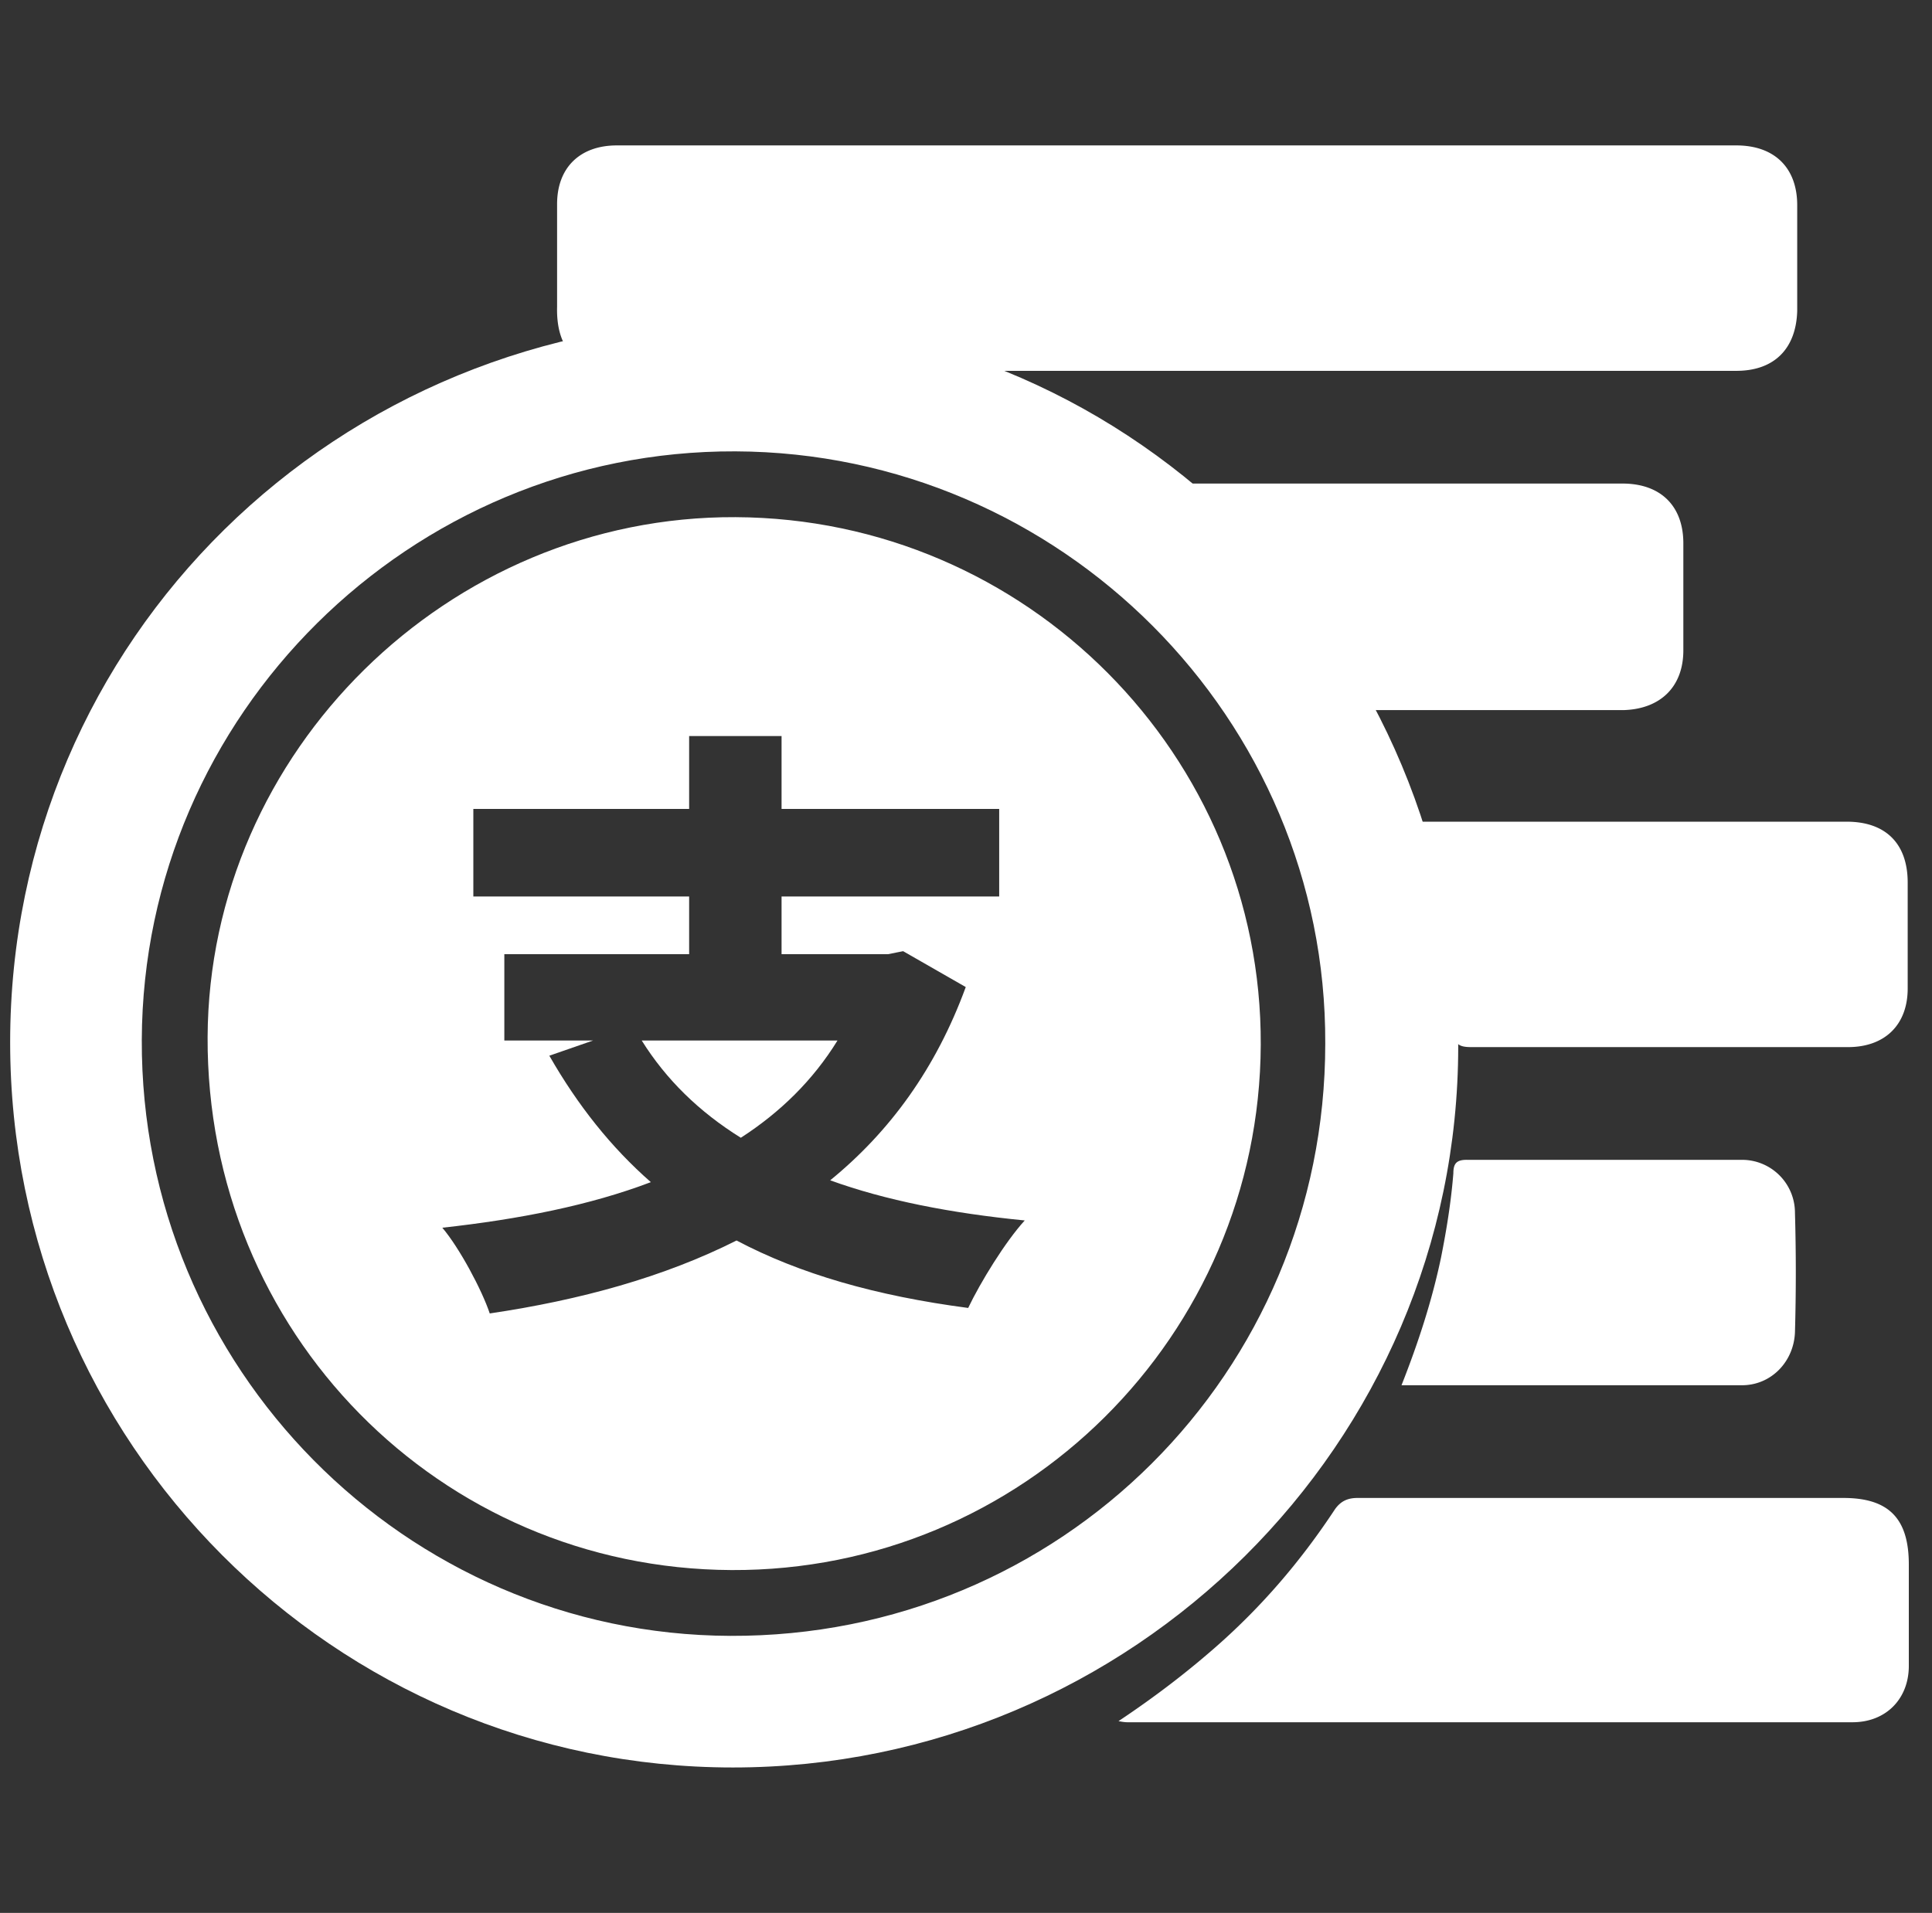
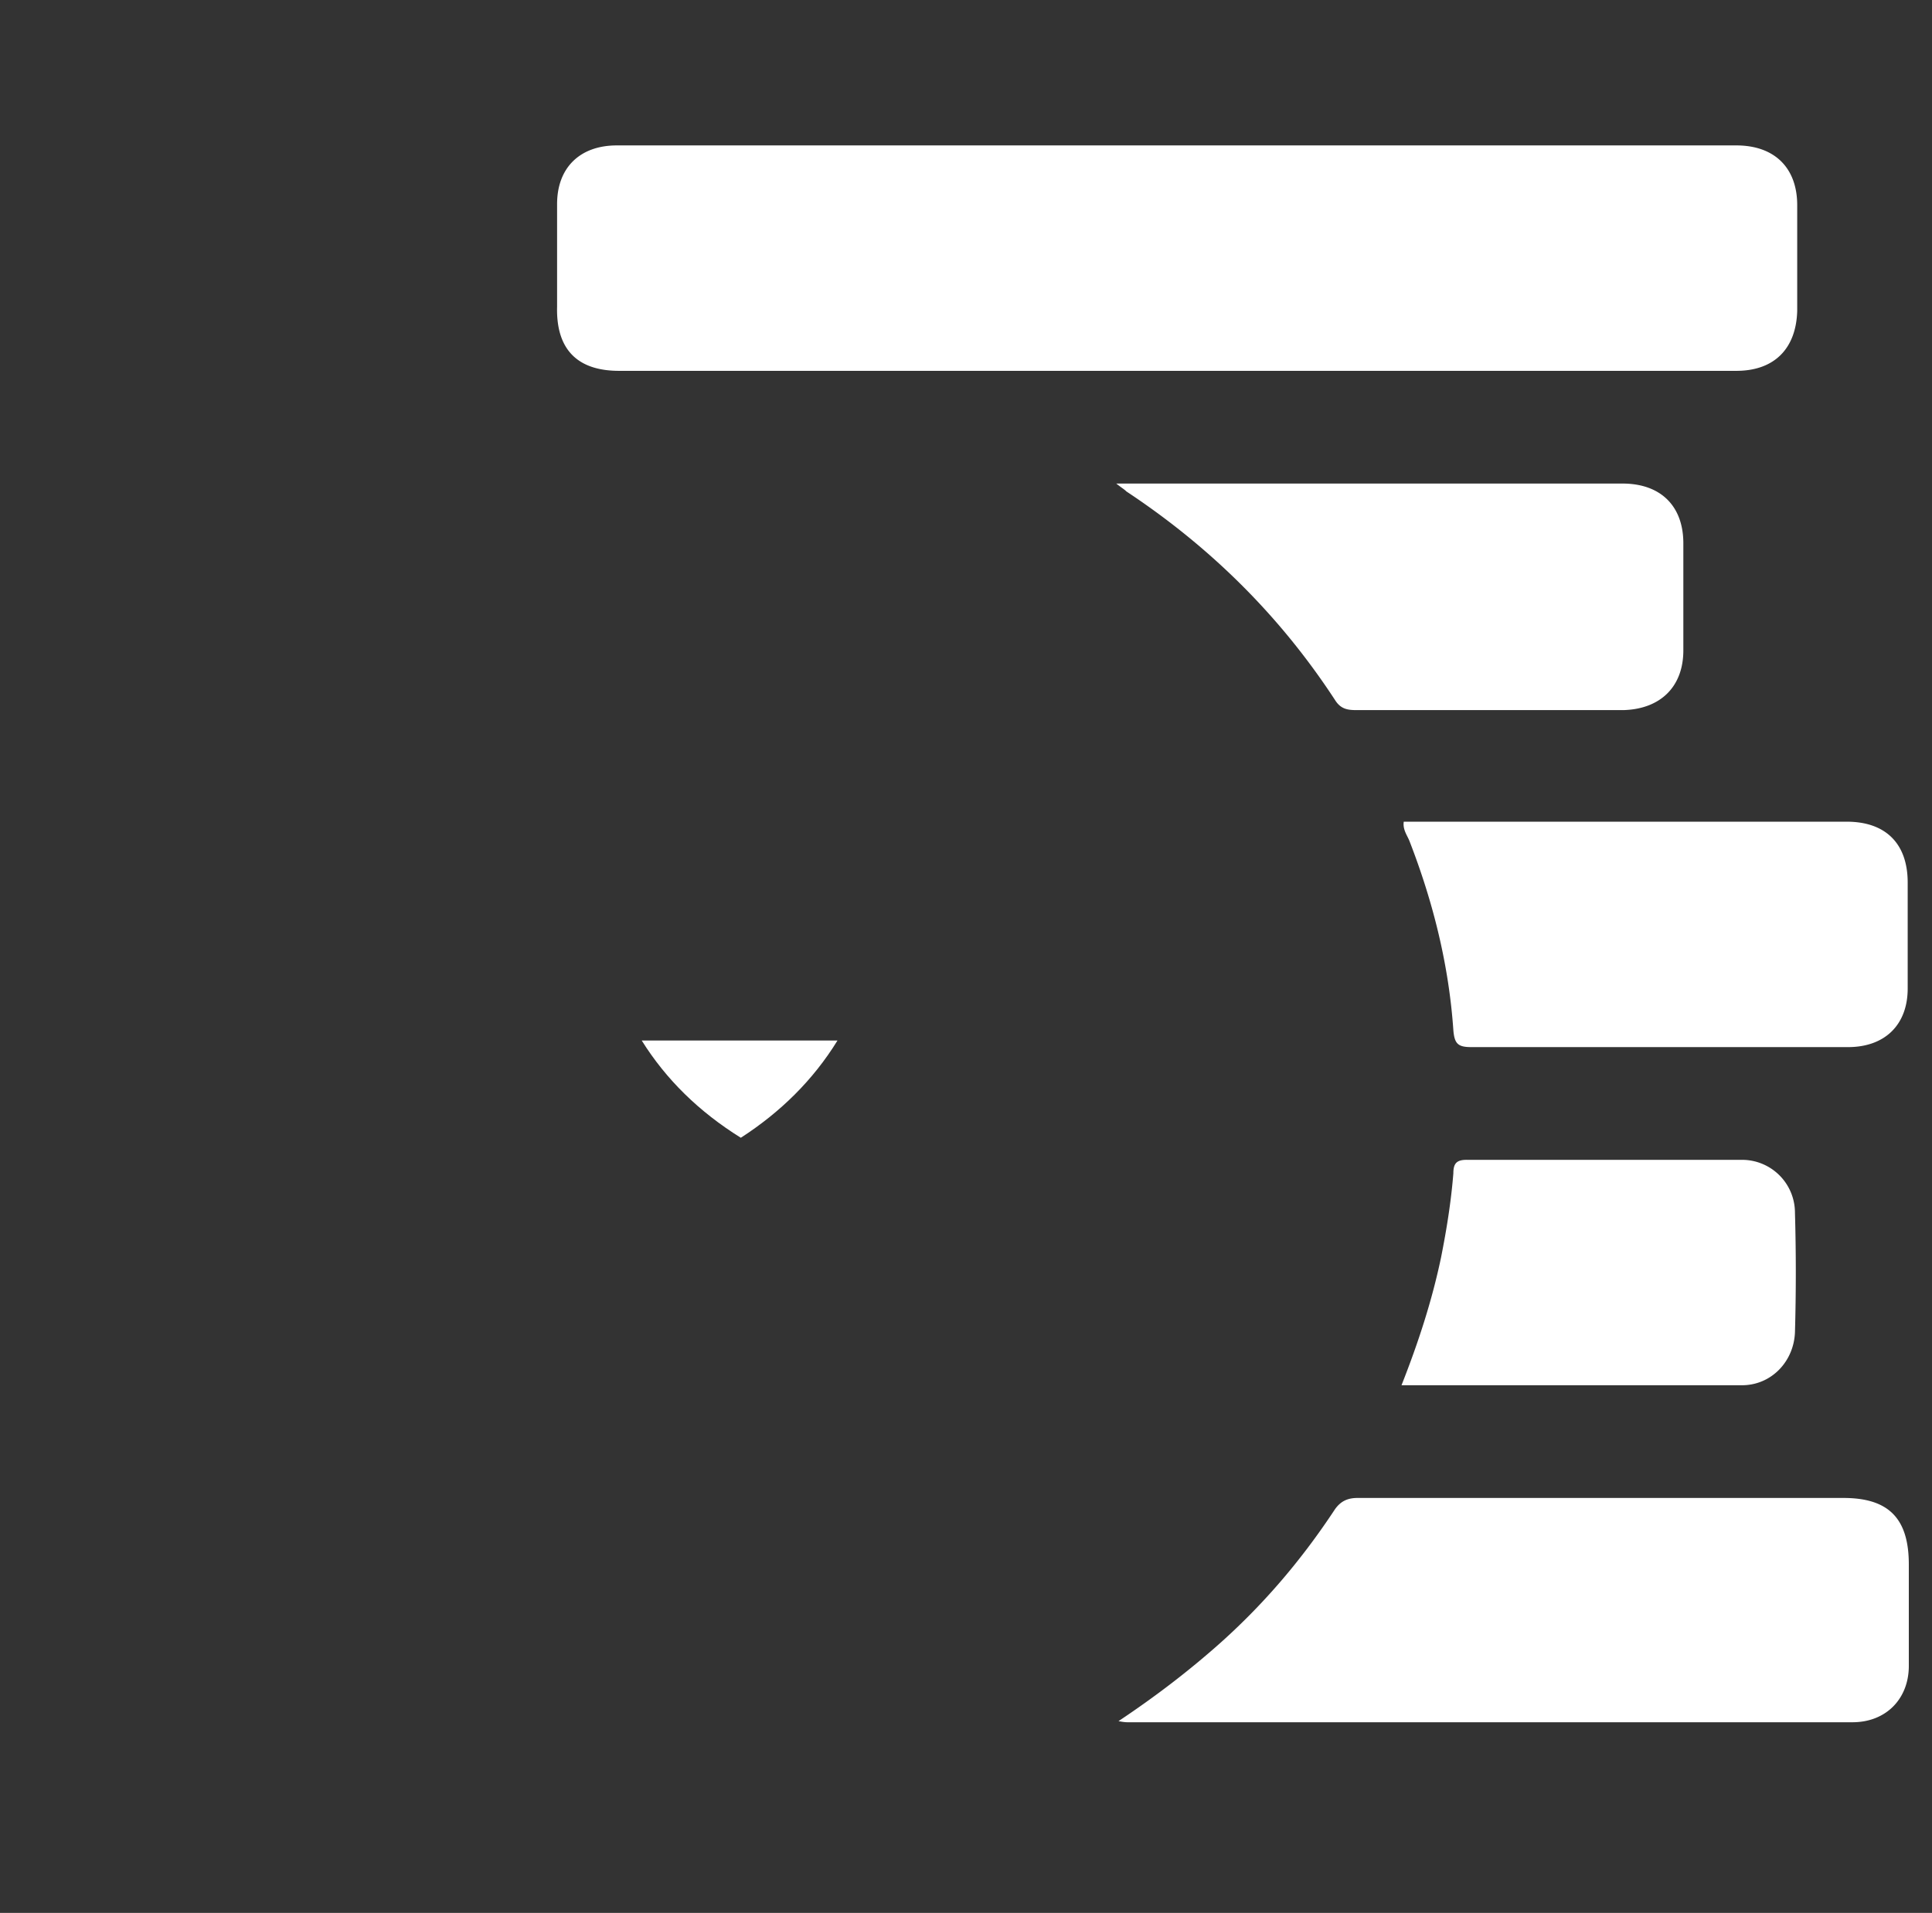
<svg xmlns="http://www.w3.org/2000/svg" t="1551670154459" class="icon" style="" viewBox="0 0 1034 1024" version="1.1" p-id="3756" width="16.156" height="16">
  <rect x="0" y="0" width="1034" height="1024" fill="#333333" stroke="none" />
  <defs>
    <style type="text/css" />
  </defs>
-   <path d="M780.434 560.072c0-212.776-172.612-388.207-381.866-388.913-218.408-0.706-393.135 171.208-393.135 386.797 0 214.183 173.318 388.207 386.795 388.207 213.479 0 388.207-173.321 388.207-386.091zM390.82 875.709c-174.024-0.706-315.638-143.732-314.934-319.16 0.703-174.024 143.726-315.638 317.75-314.934 174.024 0.701 316.344 143.02 315.64 317.044 0 176.137-141.613 317.753-318.456 317.05z" fill="#ffffff" p-id="3757" />
-   <path d="M393.636 276.839C240.044 276.139 111.813 402.251 111.11 555.137c-0.701 157.823 124.003 284.639 280.413 285.345 155.705 0.706 282.523-125.412 283.227-281.117 0.709-154.999-125.409-281.82-281.114-282.526z m124.528 423.327c-49.449-6.491-90.114-18.226-123.959-36.108-38.719 19.526-83.612 31.896-132.092 39.05-4.239-12.69-16.267-35.156-25.38-45.886 41.316-4.557 79.069-12.028 111.6-24.4-21.155-18.544-39.05-40.985-54.334-67.69l23.421-8.133H269.915v-46.204h98.91v-30.892H253.331v-46.866h115.494v-39.023h49.463v39.023h116.474v46.866h-116.474v30.892h56.932l8.133-1.617 33.514 19.206c-15.936 43.582-40.667 77.438-72.55 103.456 29.606 10.731 64.416 17.564 104.118 21.486-10.416 11.393-23.755 33.172-30.271 46.841z" fill="#ffffff" p-id="3758" />
-   <path d="M343.445 557.001c13.021 20.824 30.585 38.07 53.037 52.058 21.155-13.645 38.719-30.892 51.74-52.058h-104.777z" fill="#ffffff" p-id="3759" />
+   <path d="M343.445 557.001c13.021 20.824 30.585 38.07 53.037 52.058 21.155-13.645 38.719-30.892 51.74-52.058h-104.777" fill="#ffffff" p-id="3759" />
  <path d="M785.072 620.873c-5.43 0-7.241 1.809-7.241 7.239-1.204 15.085-3.618 30.169-6.634 45.254-4.828 22.928-12.066 45.254-21.116 68.179h182.215c15.69 0 27.756-12.668 28.36-28.355 0.605-21.116 0.605-42.84 0-63.959a28.325 28.325 0 0 0-28.36-28.355h-147.224zM331.341 198.512h597.937c20.517 0 31.981-12.069 32.583-31.976V109.816c0-19.91-12.066-31.978-32.583-31.978h-599.146c-19.91 0-31.978 12.066-31.978 31.374V164.12c-0.605 22.928 10.865 34.392 33.188 34.392zM900.92 348.15V290.829c0-19.91-12.069-31.978-32.583-31.978H597.422c3.019 2.414 4.225 3.016 5.43 4.225 44.649 29.565 82.06 66.368 111.627 111.622 3.016 4.825 6.639 5.43 11.464 5.43h142.998c19.912-0.605 31.978-12.674 31.978-31.978zM754.301 450.116c12.671 32.583 21.119 66.373 23.53 101.367 0.605 7.241 2.417 9.05 9.655 9.05h201.525c19.915 0 31.978-12.066 31.978-31.374v-56.715c0-21.119-12.063-32.58-32.58-32.58h-237.124c-0.602 4.223 1.812 7.239 3.016 10.252zM986.597 801.884h-260.052c-5.43 0-9.05 1.809-12.066 6.032-17.496 26.549-37.411 50.079-60.944 71.198-16.894 15.085-34.994 28.963-54.904 42.238 3.016 0.599 4.22 0.599 4.825 0.599H991.425c18.101 0 30.169-12.668 30.169-30.164v-54.304c-0.003-24.74-10.862-35.599-34.997-35.599z" fill="#ffffff" p-id="3760" />
</svg>